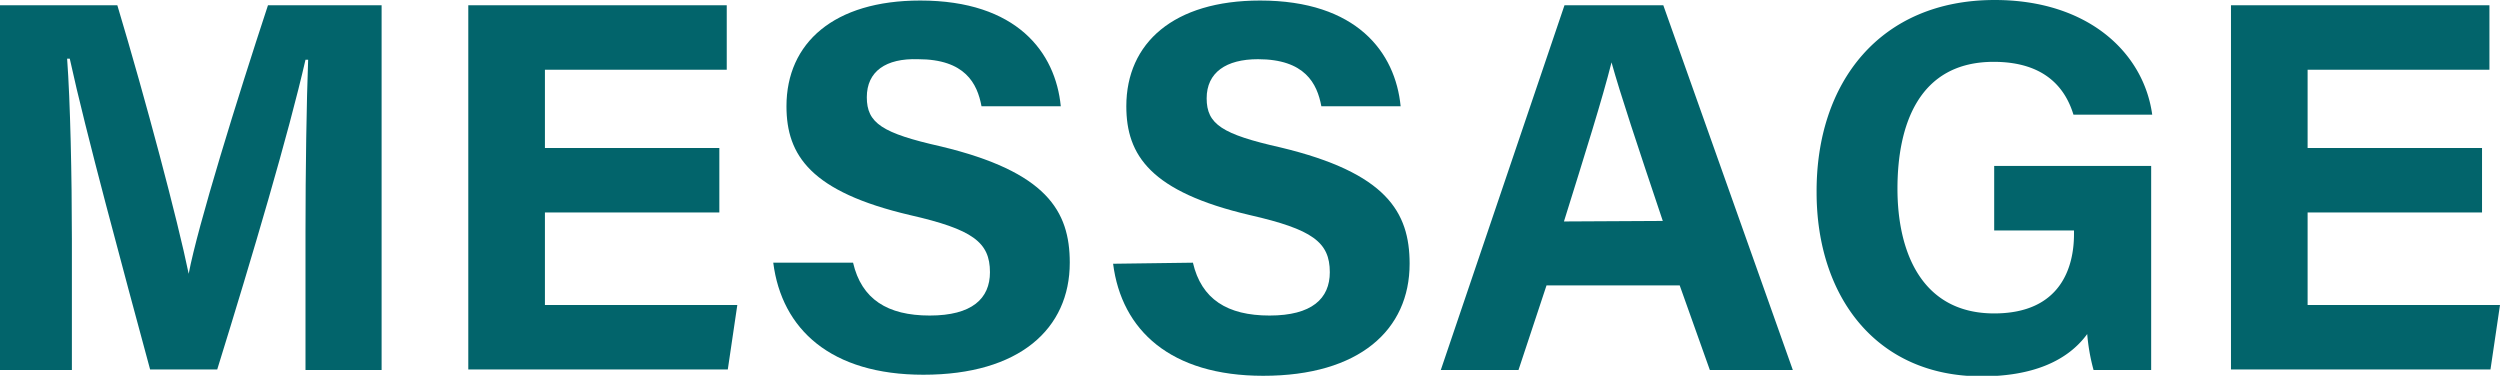
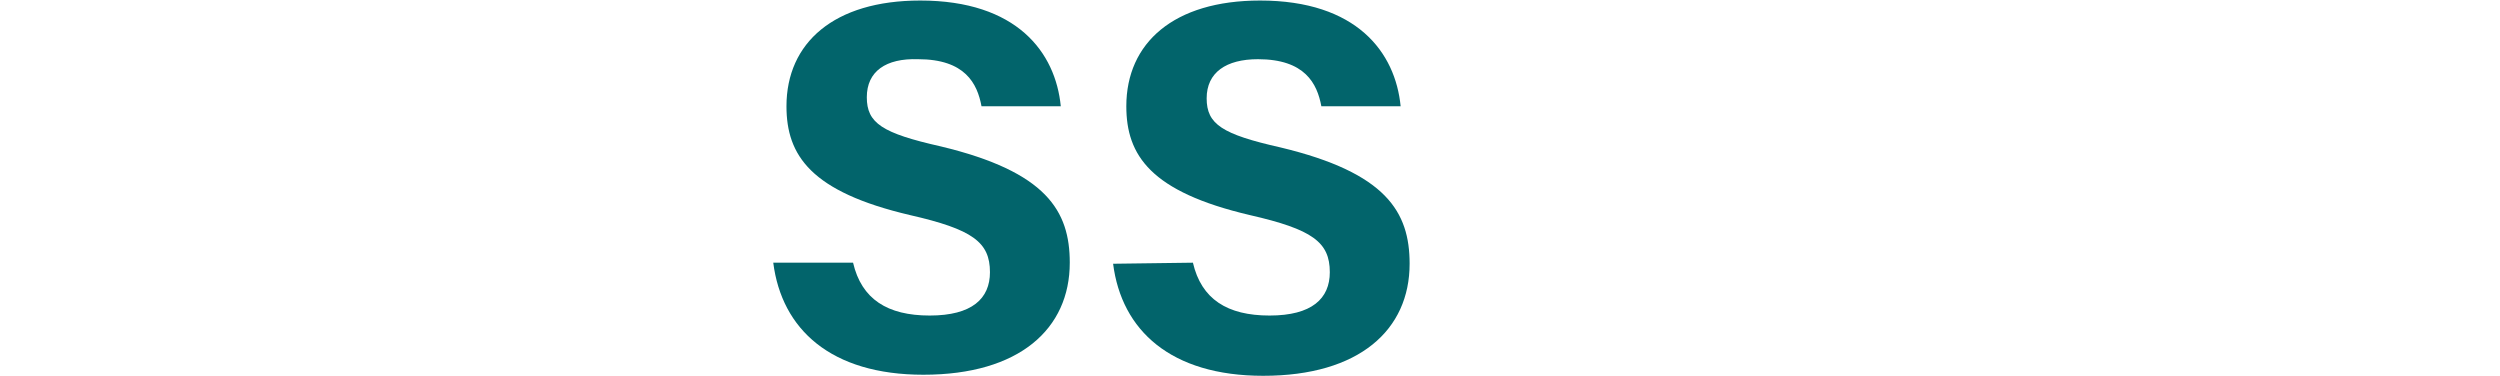
<svg xmlns="http://www.w3.org/2000/svg" viewBox="0 0 236.5 35.55">
  <defs>
    <style>.cls-1{fill:#02646b;}</style>
  </defs>
  <g id="レイヤー_2" data-name="レイヤー 2">
    <g id="contents_1" data-name="contents 1">
-       <path class="cls-1" d="M28.9,22c0-5.85.1-12.45.25-16.35H28.9c-1.6,7-5,18.5-8.35,29.3H14.2c-2.55-9.45-6.1-22.5-7.6-29.4H6.35c.3,4.05.45,11.15.45,17.05V35H0V.5H11.1c2.7,9,5.7,20.3,6.75,25.4h0c.85-4.5,4.6-16.6,7.5-25.4H36.1V35H28.9Z" />
-       <path class="cls-1" d="M68.05,20.1H51.55v8.75h18.2l-.9,6.1H44.3V.5H68.75V6.6H51.55V14h16.5Z" />
      <path class="cls-1" d="M80.7,24.85c.8,3.45,3.25,5,7.25,5s5.7-1.6,5.7-4.1c0-2.85-1.65-4.05-7.55-5.4-9.4-2.2-11.7-5.65-11.7-10.3,0-6,4.5-10,12.65-10,9.15,0,12.8,4.9,13.3,10h-7.5c-.4-2.15-1.55-4.45-6-4.45C83.8,5.5,82,6.75,82,9.2s1.45,3.4,7,4.65c10,2.4,12.2,6.1,12.2,11,0,6.25-4.75,10.6-13.85,10.6-8.75,0-13.4-4.3-14.2-10.6Z" />
      <path class="cls-1" d="M112.85,24.85c.8,3.45,3.25,5,7.25,5s5.7-1.6,5.7-4.1c0-2.85-1.65-4.05-7.55-5.4-9.4-2.2-11.7-5.65-11.7-10.3,0-6,4.5-10,12.65-10,9.15,0,12.8,4.9,13.3,10H125c-.4-2.15-1.55-4.45-6-4.45-3,0-4.85,1.25-4.85,3.7s1.45,3.4,7,4.65c10,2.4,12.2,6.1,12.2,11,0,6.25-4.75,10.6-13.85,10.6-8.75,0-13.4-4.3-14.2-10.6Z" />
-       <path class="cls-1" d="M146.3,27l-2.65,8H136.3L148,.5h9.35L169.6,35h-7.85l-2.85-8Zm11-6.1c-2.45-7.3-4-11.95-4.85-15h0c-.85,3.4-2.55,8.8-4.5,15.05Z" />
-       <path class="cls-1" d="M203.5,35h-5.45a18.57,18.57,0,0,1-.6-3.4c-1.9,2.6-5.25,4-10,4-10,0-15.6-7.6-15.6-17.4C171.8,7.8,177.85,0,188.7,0c8.85,0,14.1,5,14.9,10.85h-7.45c-.7-2.3-2.5-5-7.55-5-7.1,0-9.1,6-9.1,12s2.3,11.8,9.15,11.8c6.35,0,7.55-4.45,7.55-7.5v-.35h-7.55v-6.1H203.5Z" />
-       <path class="cls-1" d="M234.8,20.1H218.3v8.75h18.2l-.9,6.1H211.05V.5H235.5V6.6H218.3V14h16.5Z" />
    </g>
  </g>
</svg>